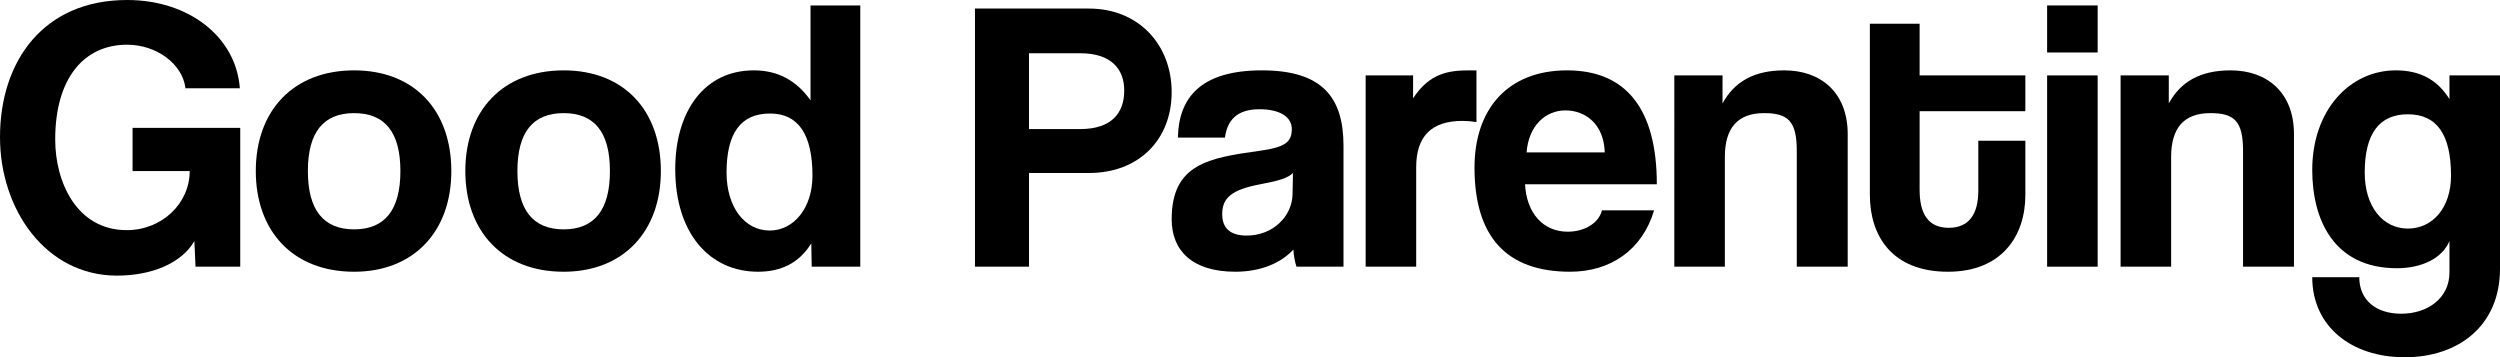
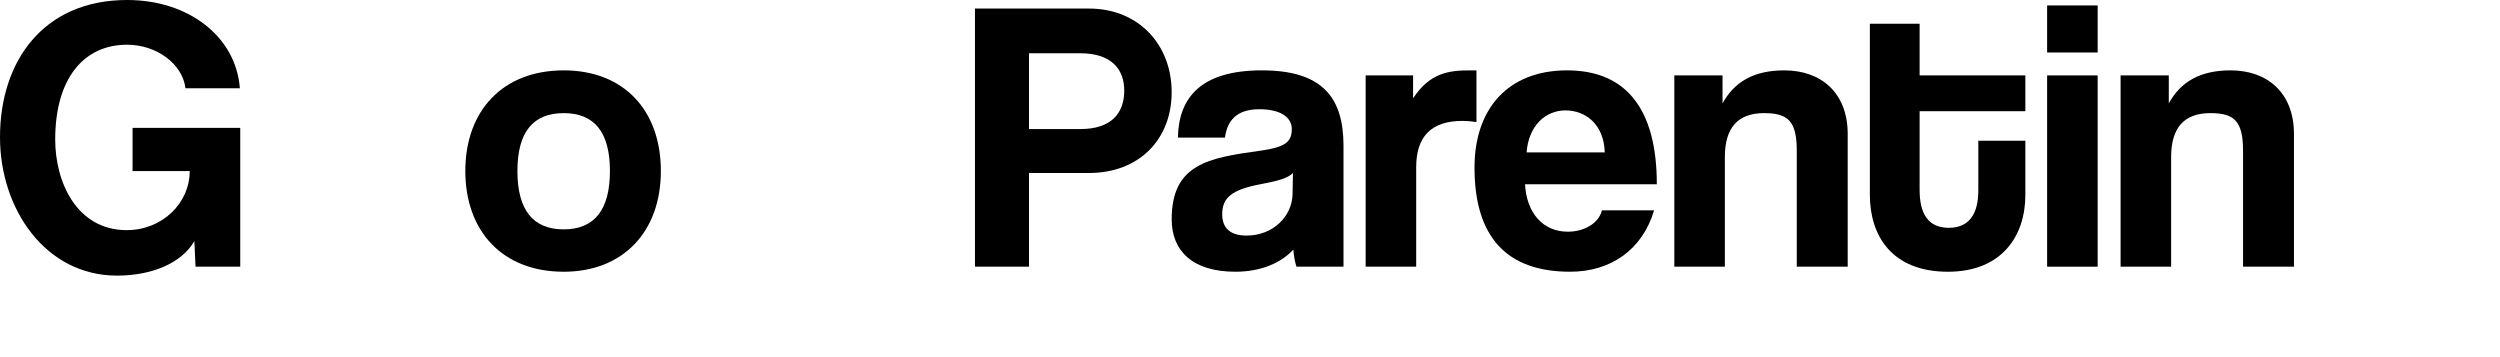
<svg xmlns="http://www.w3.org/2000/svg" viewBox="0 0 758.144 108.34" version="1.1" id="Layer_1">
  <path d="M59.298,80.872l-.354-7.781c-3.772,6.602-12.732,10.492-23.46,10.492C13.793,83.583,0,63.424,0,41.615,0,18.509,13.204,0,38.55,0c18.626,0,33.009,11.082,34.188,26.761h-16.504c-.825-7.309-8.724-13.204-17.683-13.204-13.086,0-21.81,10.139-21.81,28.765,0,12.85,6.484,27.468,21.691,27.468,10.728,0,19.098-8.134,19.098-17.919h-17.33v-13.085h32.655v42.086h-13.557Z" />
-   <path d="M77.571,51.871c0-18.391,11.435-30.533,29.826-30.533,18.155,0,29.473,12.025,29.473,30.533,0,18.391-11.436,30.534-29.473,30.534-18.744,0-29.826-12.497-29.826-30.534ZM121.425,51.871c0-11.789-4.715-17.565-14.029-17.565s-14.029,5.777-14.029,17.565,4.716,17.684,14.029,17.684,14.029-5.895,14.029-17.684Z" />
  <path d="M141.113,51.871c0-18.391,11.435-30.533,29.826-30.533,18.155,0,29.473,12.025,29.473,30.533,0,18.391-11.436,30.534-29.473,30.534-18.744,0-29.826-12.497-29.826-30.534ZM184.967,51.871c0-11.789-4.715-17.565-14.029-17.565s-14.029,5.777-14.029,17.565,4.716,17.684,14.029,17.684,14.029-5.895,14.029-17.684Z" />
-   <path d="M246.151,80.872l-.118-7.073c-3.654,5.895-9.078,8.606-16.151,8.606-14.618,0-25.11-11.553-25.11-31.123,0-17.565,8.842-29.944,23.813-29.944,7.191,0,12.85,2.947,17.212,9.078V1.65h15.09v79.222h-14.736ZM246.387,53.286c0-12.614-4.362-18.862-12.85-18.862-8.96,0-13.204,6.012-13.204,17.919,0,10.375,5.423,17.565,13.085,17.565,7.309,0,12.968-6.837,12.968-16.622Z" />
  <path d="M295.665,80.872V2.594h34.542c15.326,0,25.11,11.199,25.11,25.346,0,14.264-9.785,24.521-25.11,24.521h-18.155v28.411h-16.387ZM327.613,39.139c9.431,0,13.321-4.833,13.321-11.671,0-6.484-3.89-11.317-13.321-11.317h-15.562v22.988h15.562Z" />
-   <path d="M393.162,80.872c-.473-1.415-.826-3.419-.943-5.187-3.654,4.008-9.785,6.72-17.566,6.72-13.203,0-19.333-6.484-19.333-15.915,0-16.741,11.199-18.626,26.644-20.749,7.662-1.061,9.784-2.594,9.784-6.602,0-3.772-3.772-6.012-9.784-6.012-6.956,0-9.786,3.419-10.493,8.606h-14.265c.236-12.025,6.837-20.395,25.464-20.395,18.391,0,24.756,8.252,24.756,22.871v36.664h-14.264ZM392.1,52.461c-1.532,1.532-4.244,2.357-9.903,3.418-8.723,1.65-11.552,4.126-11.552,9.078,0,4.362,2.593,6.484,7.427,6.484,7.898,0,13.793-5.776,13.91-12.614l.118-6.366Z" />
+   <path d="M393.162,80.872c-.473-1.415-.826-3.419-.943-5.187-3.654,4.008-9.785,6.72-17.566,6.72-13.203,0-19.333-6.484-19.333-15.915,0-16.741,11.199-18.626,26.644-20.749,7.662-1.061,9.784-2.594,9.784-6.602,0-3.772-3.772-6.012-9.784-6.012-6.956,0-9.786,3.419-10.493,8.606h-14.265c.236-12.025,6.837-20.395,25.464-20.395,18.391,0,24.756,8.252,24.756,22.871v36.664h-14.264M392.1,52.461c-1.532,1.532-4.244,2.357-9.903,3.418-8.723,1.65-11.552,4.126-11.552,9.078,0,4.362,2.593,6.484,7.427,6.484,7.898,0,13.793-5.776,13.91-12.614l.118-6.366Z" />
  <path d="M414.145,80.872V22.871h14.383v6.956c5.069-7.781,10.964-8.488,17.212-8.488h2.004v15.679c-1.414-.236-2.829-.354-4.244-.354-9.432,0-14.029,4.715-14.029,14.029v30.18h-15.325Z" />
  <path d="M462.48,55.879c.472,8.724,5.424,14.383,12.969,14.383,4.951,0,9.312-2.476,10.373-6.484h15.798c-3.536,11.907-13.086,18.626-25.464,18.626-19.334,0-29.001-10.61-29.001-31.595,0-17.919,10.257-29.472,28.058-29.472s27.232,11.553,27.232,34.542h-39.965ZM486.648,46.212c-.236-8.606-5.895-12.732-11.907-12.732-6.13,0-11.2,4.716-11.789,12.732h23.696Z" />
  <path d="M544.884,80.872v-35.131c0-8.96-2.593-11.436-9.902-11.436-8.016,0-11.906,4.48-11.906,13.322v33.245h-15.326V22.871h14.619v8.488c3.536-6.484,9.431-10.021,18.744-10.021,11.081,0,19.215,6.72,19.215,19.334v40.2h-15.443Z" />
  <path d="M599.939,42.676h14.264v16.505c0,12.26-7.072,23.224-23.459,23.224-16.977,0-23.696-10.846-23.696-23.342V7.191h15.09v15.679h32.065v10.846h-32.065v23.813c0,7.309,2.594,11.553,8.842,11.553,6.13,0,8.96-4.126,8.96-11.317v-15.09Z" />
  <path d="M620.804,15.915V1.65h15.326v14.265h-15.326ZM620.804,80.872V22.871h15.326v58.001h-15.326Z" />
  <path d="M680.22,80.872v-35.131c0-8.96-2.594-11.436-9.902-11.436-8.018,0-11.908,4.48-11.908,13.322v33.245h-15.324V22.871h14.617v8.488c3.537-6.484,9.432-10.021,18.744-10.021,11.082,0,19.217,6.72,19.217,19.334v40.2h-15.443Z" />
-   <path d="M742.818,73.091c-2.121,5.187-8.369,8.252-15.914,8.252-19.098,0-25.699-14.618-25.699-29.826,0-18.037,11.316-30.18,25.346-30.18,7.309,0,12.613,2.83,16.268,8.724v-7.191h15.326v58.591c0,17.448-12.732,26.879-28.883,26.879s-28.057-9.313-28.057-24.285h14.264c0,6.956,5.068,11.082,12.732,11.082,8.135,0,14.617-4.833,14.617-12.496v-9.549ZM743.291,53.286c0-12.614-4.361-18.627-13.086-18.627-8.605,0-13.086,5.777-13.086,17.684,0,10.375,5.541,16.976,13.086,16.976,7.428,0,13.086-6.248,13.086-16.033Z" />
</svg>